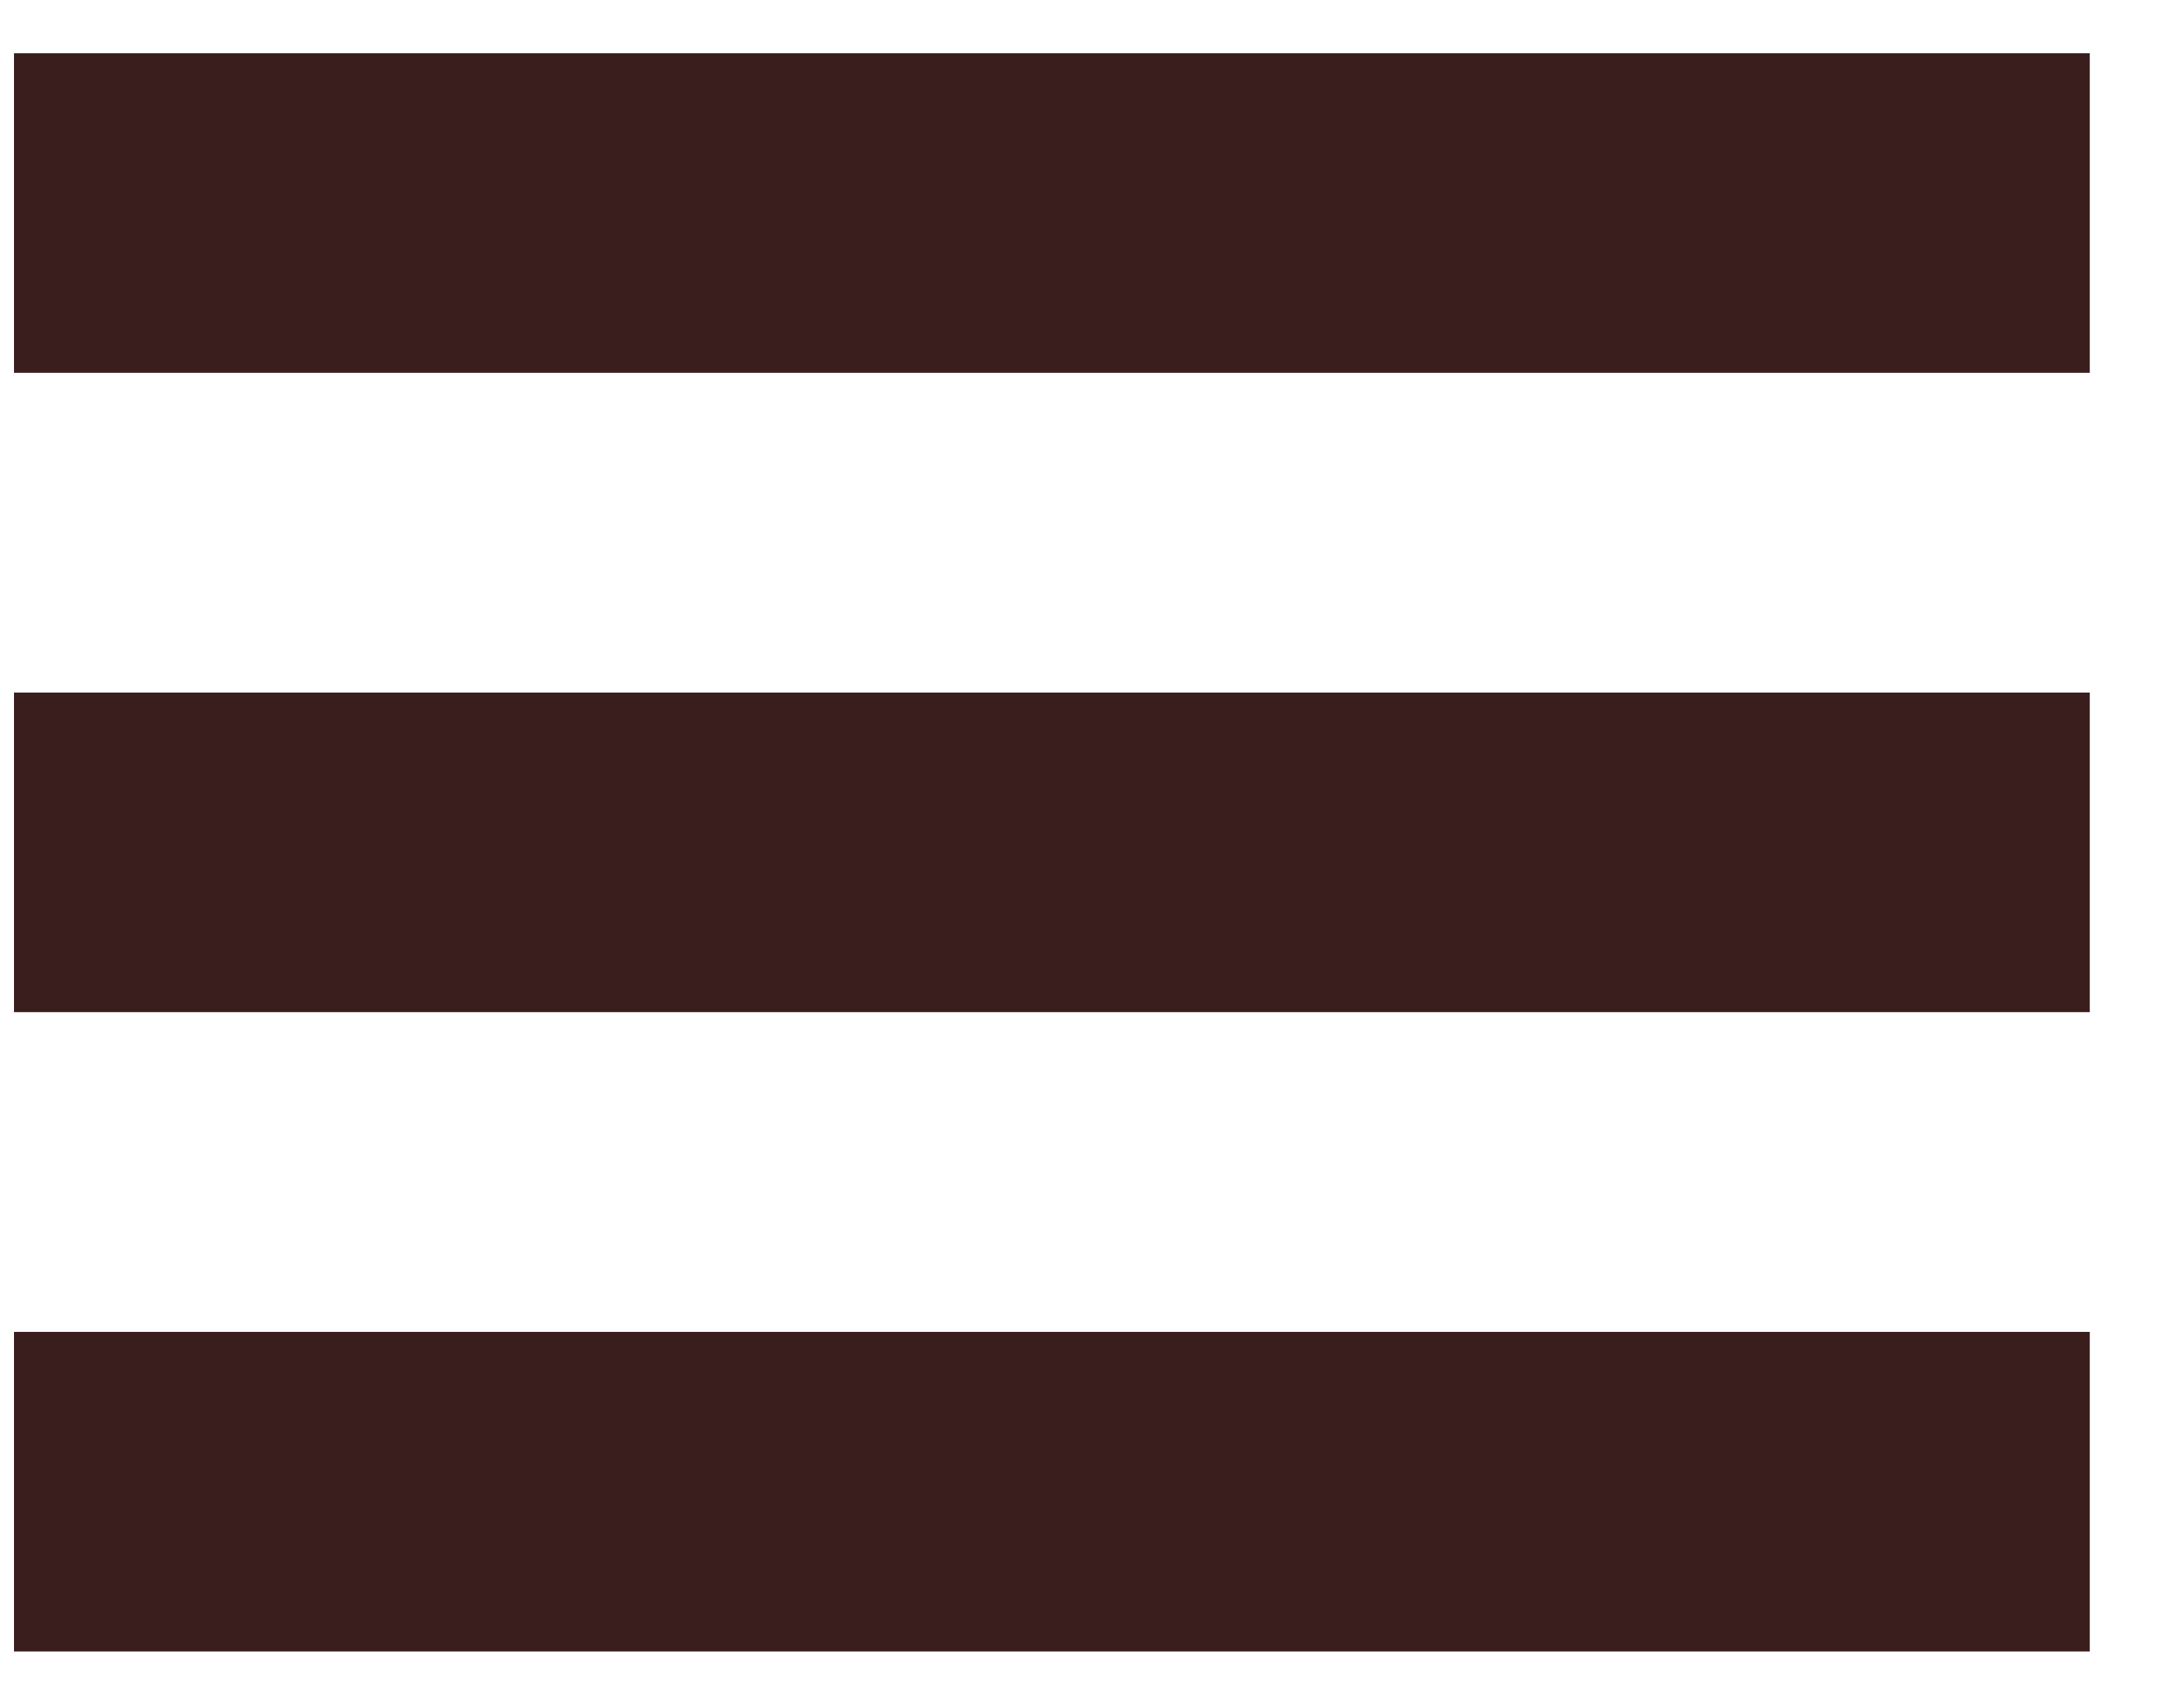
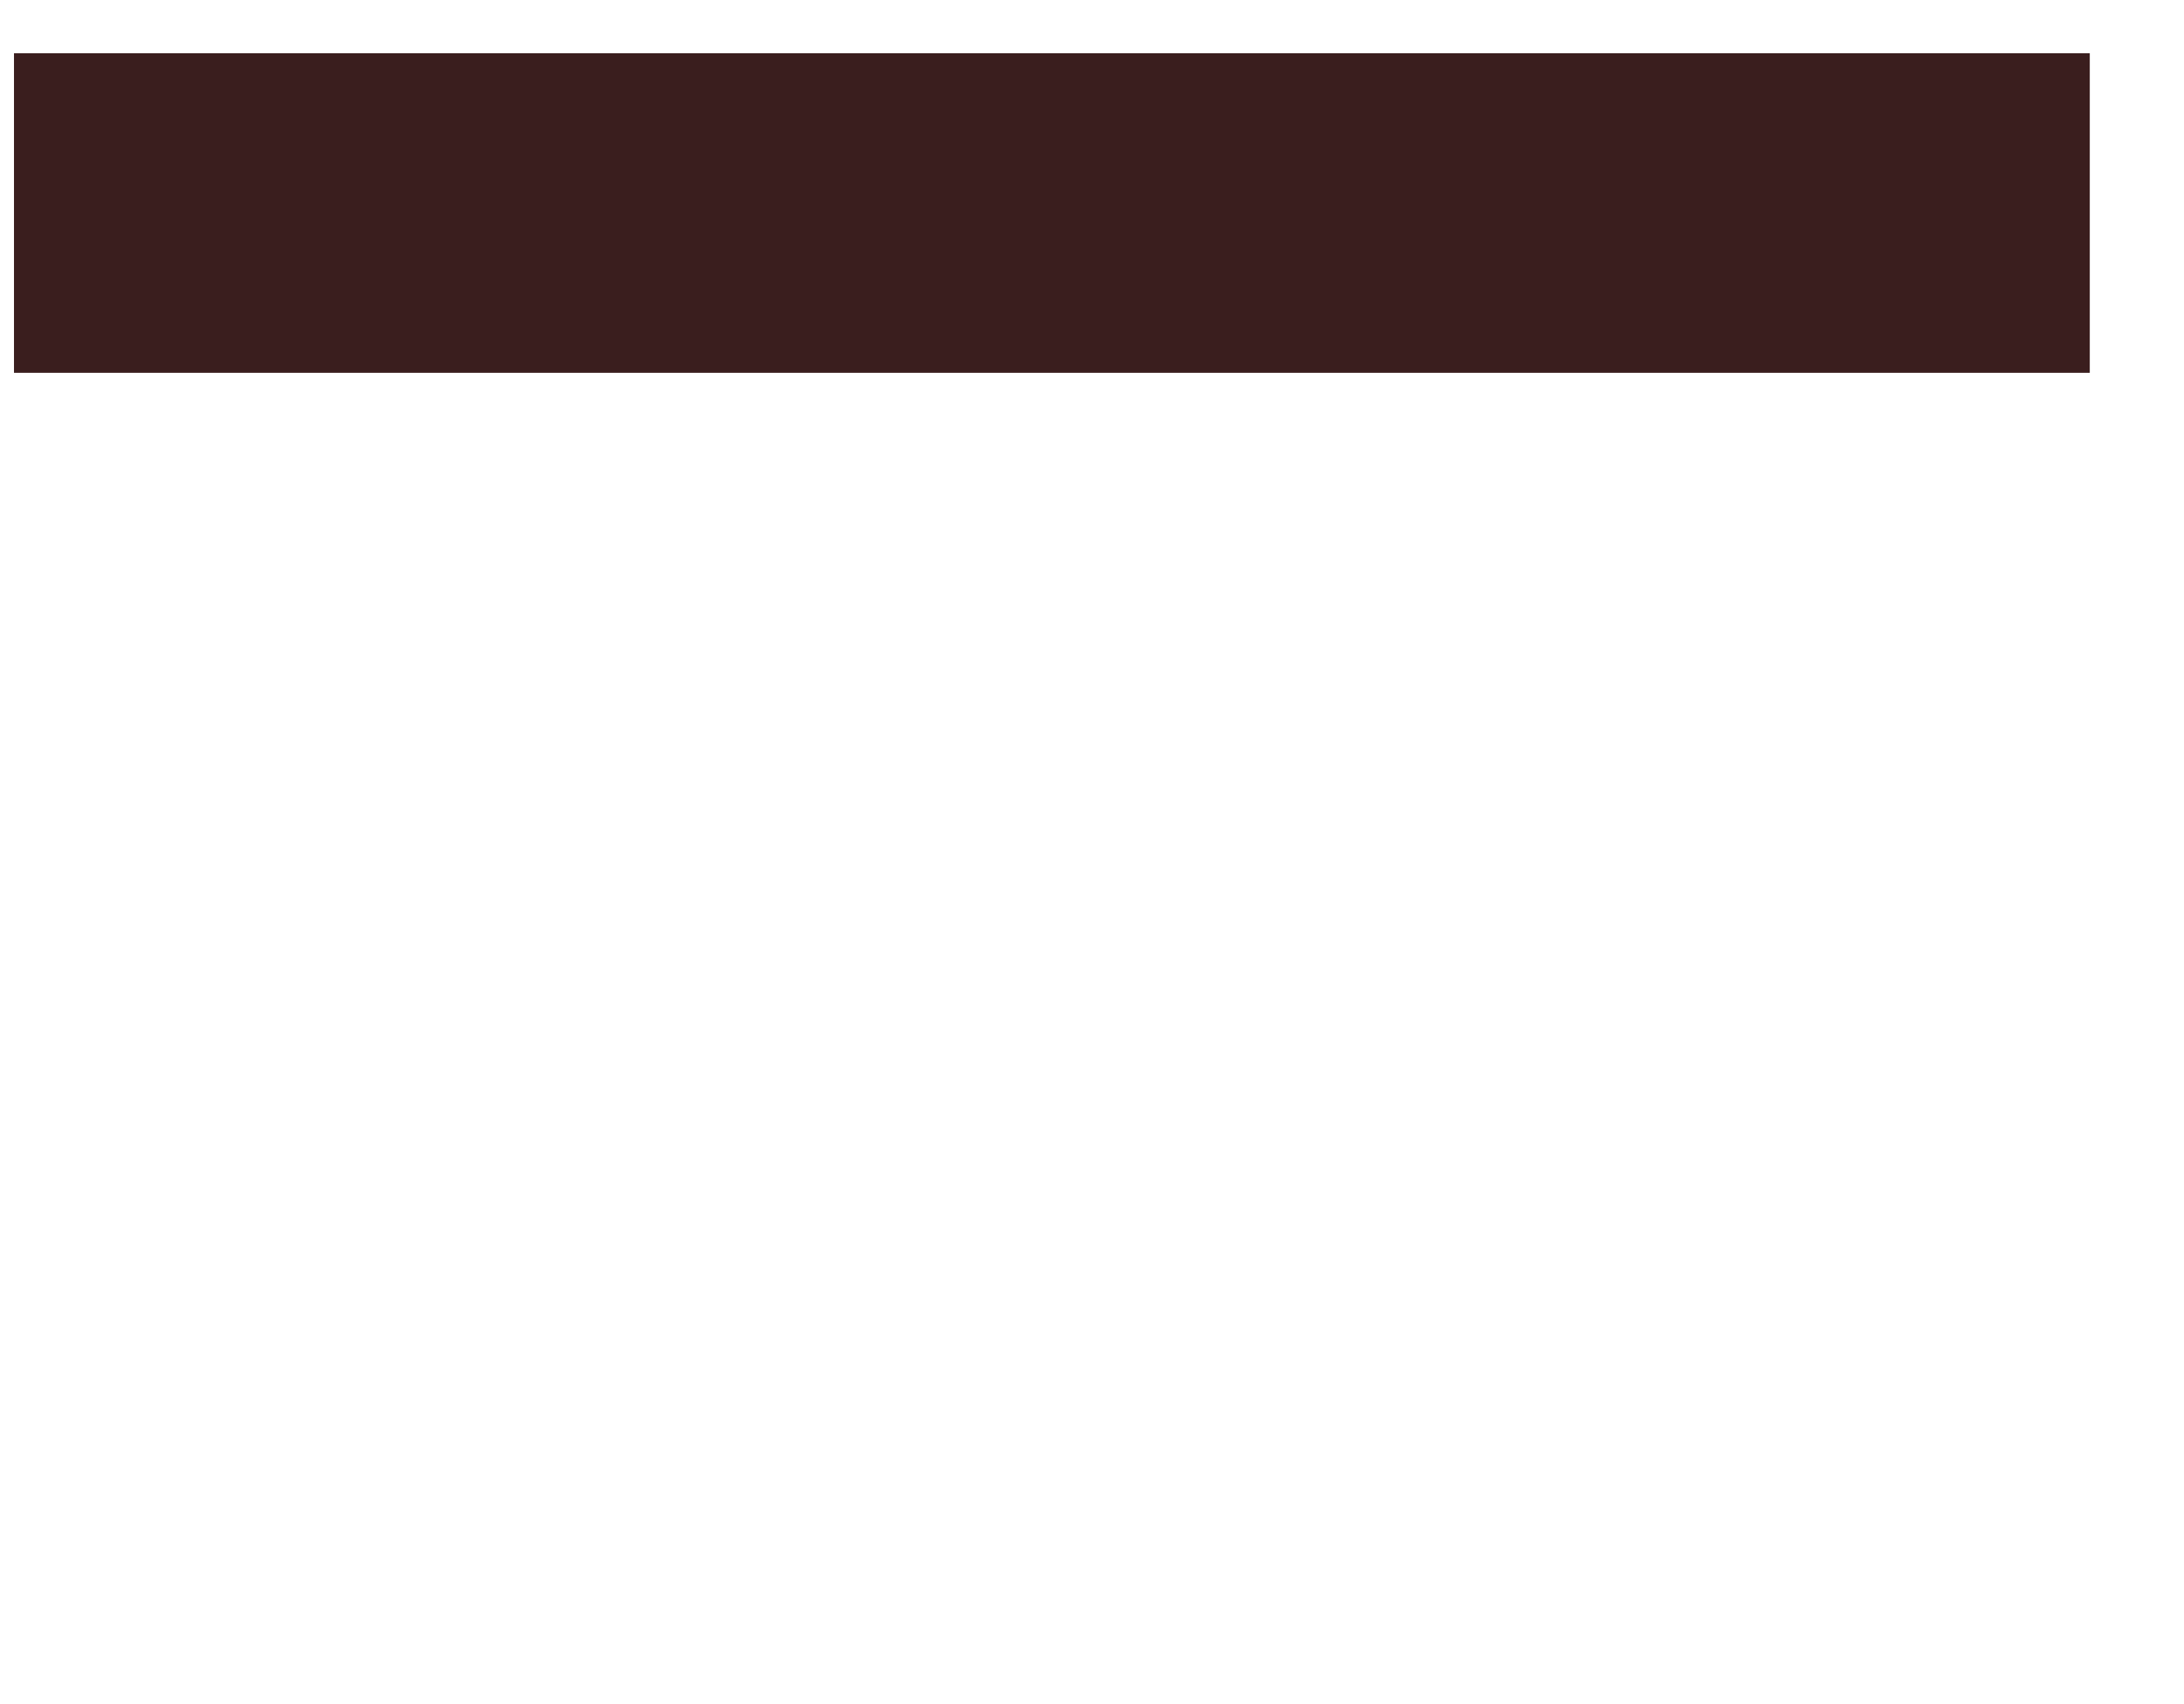
<svg xmlns="http://www.w3.org/2000/svg" width="100%" height="100%" viewBox="0 0 41 32" version="1.1" xml:space="preserve" style="fill-rule:evenodd;clip-rule:evenodd;stroke-linejoin:round;stroke-miterlimit:2;">
  <g transform="matrix(1,0,0,1,-922.75,-37.25)">
    <g id="ArtBoard8" transform="matrix(0.744,0,0,0.72,240.874,15.364)">
      <rect x="915.943" y="30.409" width="54.784" height="43.704" style="fill:none;" />
      <g transform="matrix(1.343,0,0,-1.389,916.853,73.466)">
-         <rect x="0" y="0" width="39" height="6" style="fill:rgb(58,30,30);" />
-       </g>
+         </g>
      <g transform="matrix(1.343,0,0,-1.389,916.853,56.793)">
-         <rect x="0" y="0" width="39" height="6" style="fill:rgb(58,30,30);" />
-       </g>
+         </g>
      <g transform="matrix(1.343,0,0,-1.389,916.853,40.12)">
        <rect x="0" y="0" width="39" height="6" style="fill:rgb(58,30,30);" />
      </g>
    </g>
  </g>
</svg>